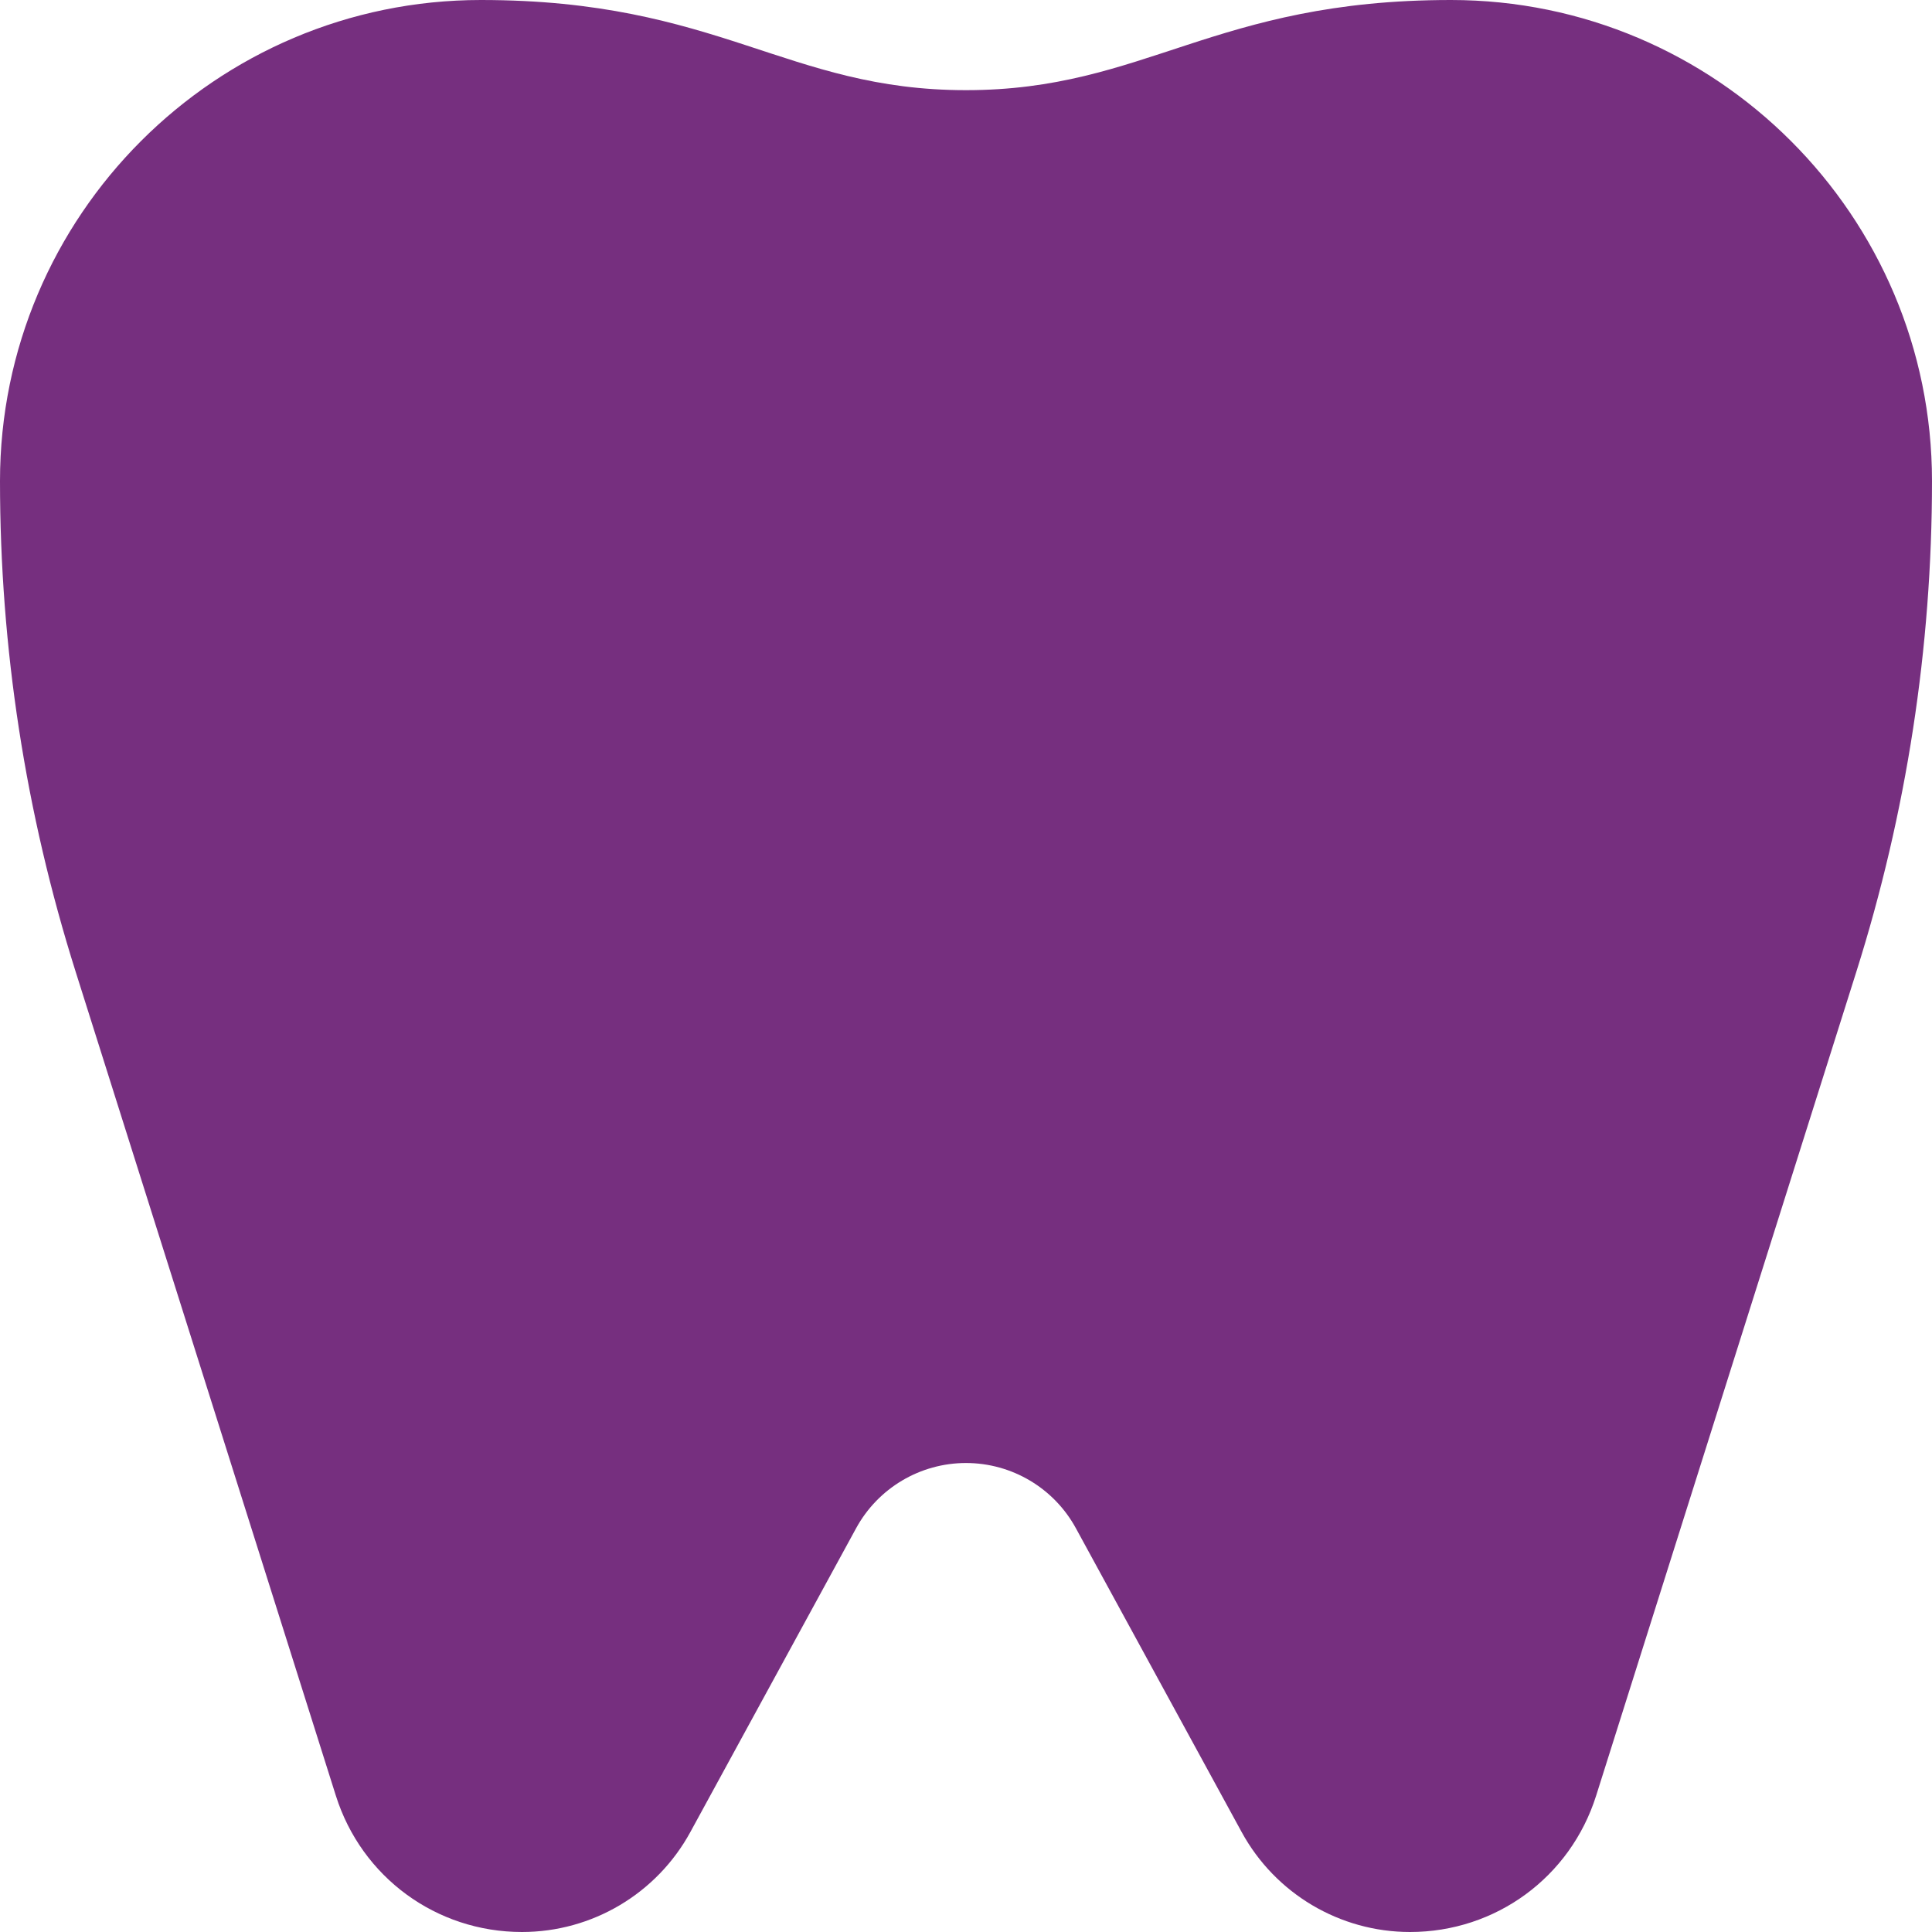
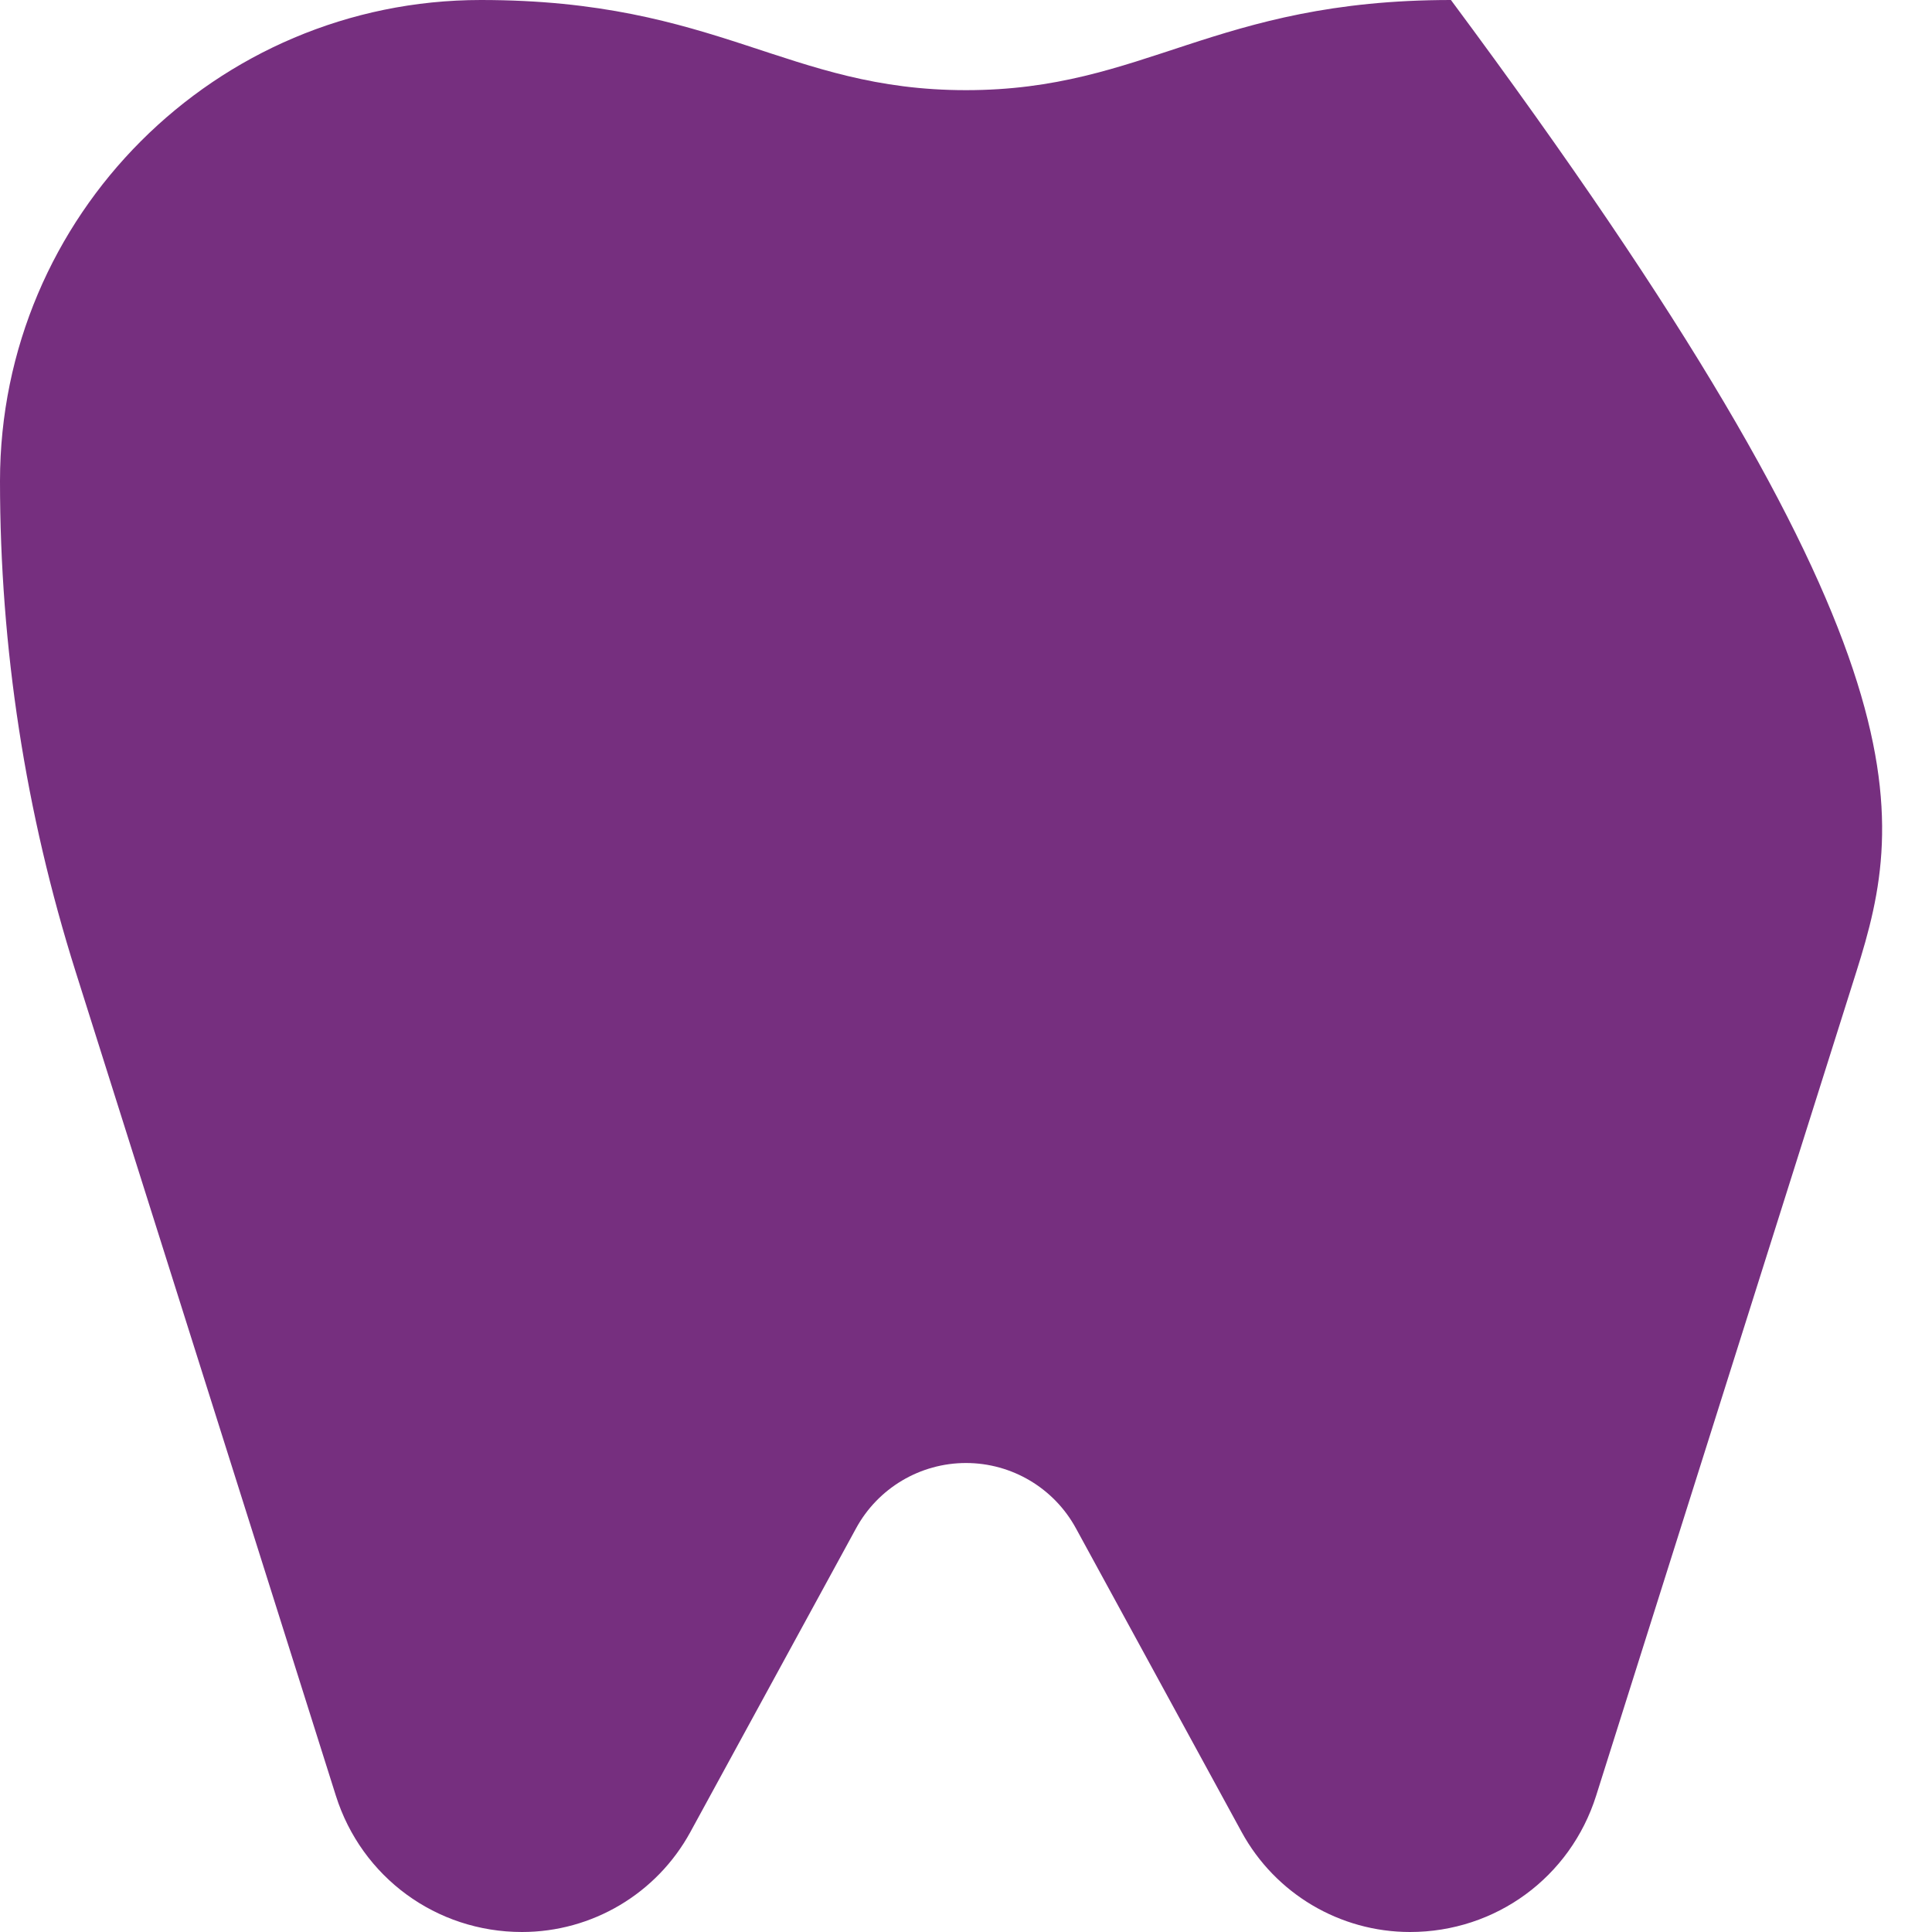
<svg xmlns="http://www.w3.org/2000/svg" width="12" height="12" viewBox="0 0 12 12" fill="none">
-   <path d="M8.758 12C8.322 12 7.921 11.762 7.712 11.379L6.683 9.493C6.547 9.243 6.285 9.087 6 9.087C5.715 9.087 5.453 9.243 5.317 9.493L4.288 11.379C4.079 11.762 3.678 12 3.242 12C2.71 12 2.246 11.66 2.086 11.153L0.47 6.036C0.158 5.048 0 4.023 0 2.988C0 1.34 1.34 0 2.987 0C4.466 0 4.885 0.56 6 0.56C7.116 0.56 7.535 0 9.012 0C10.66 0 12 1.34 12 2.988C12 4.023 11.842 5.048 11.53 6.036L9.914 11.153C9.754 11.66 9.29 12 8.758 12Z" fill="#762f7f" />
+   <path d="M8.758 12C8.322 12 7.921 11.762 7.712 11.379L6.683 9.493C6.547 9.243 6.285 9.087 6 9.087C5.715 9.087 5.453 9.243 5.317 9.493L4.288 11.379C4.079 11.762 3.678 12 3.242 12C2.71 12 2.246 11.66 2.086 11.153L0.47 6.036C0.158 5.048 0 4.023 0 2.988C0 1.34 1.34 0 2.987 0C4.466 0 4.885 0.56 6 0.56C7.116 0.56 7.535 0 9.012 0C12 4.023 11.842 5.048 11.53 6.036L9.914 11.153C9.754 11.66 9.29 12 8.758 12Z" fill="#762f7f" />
</svg>